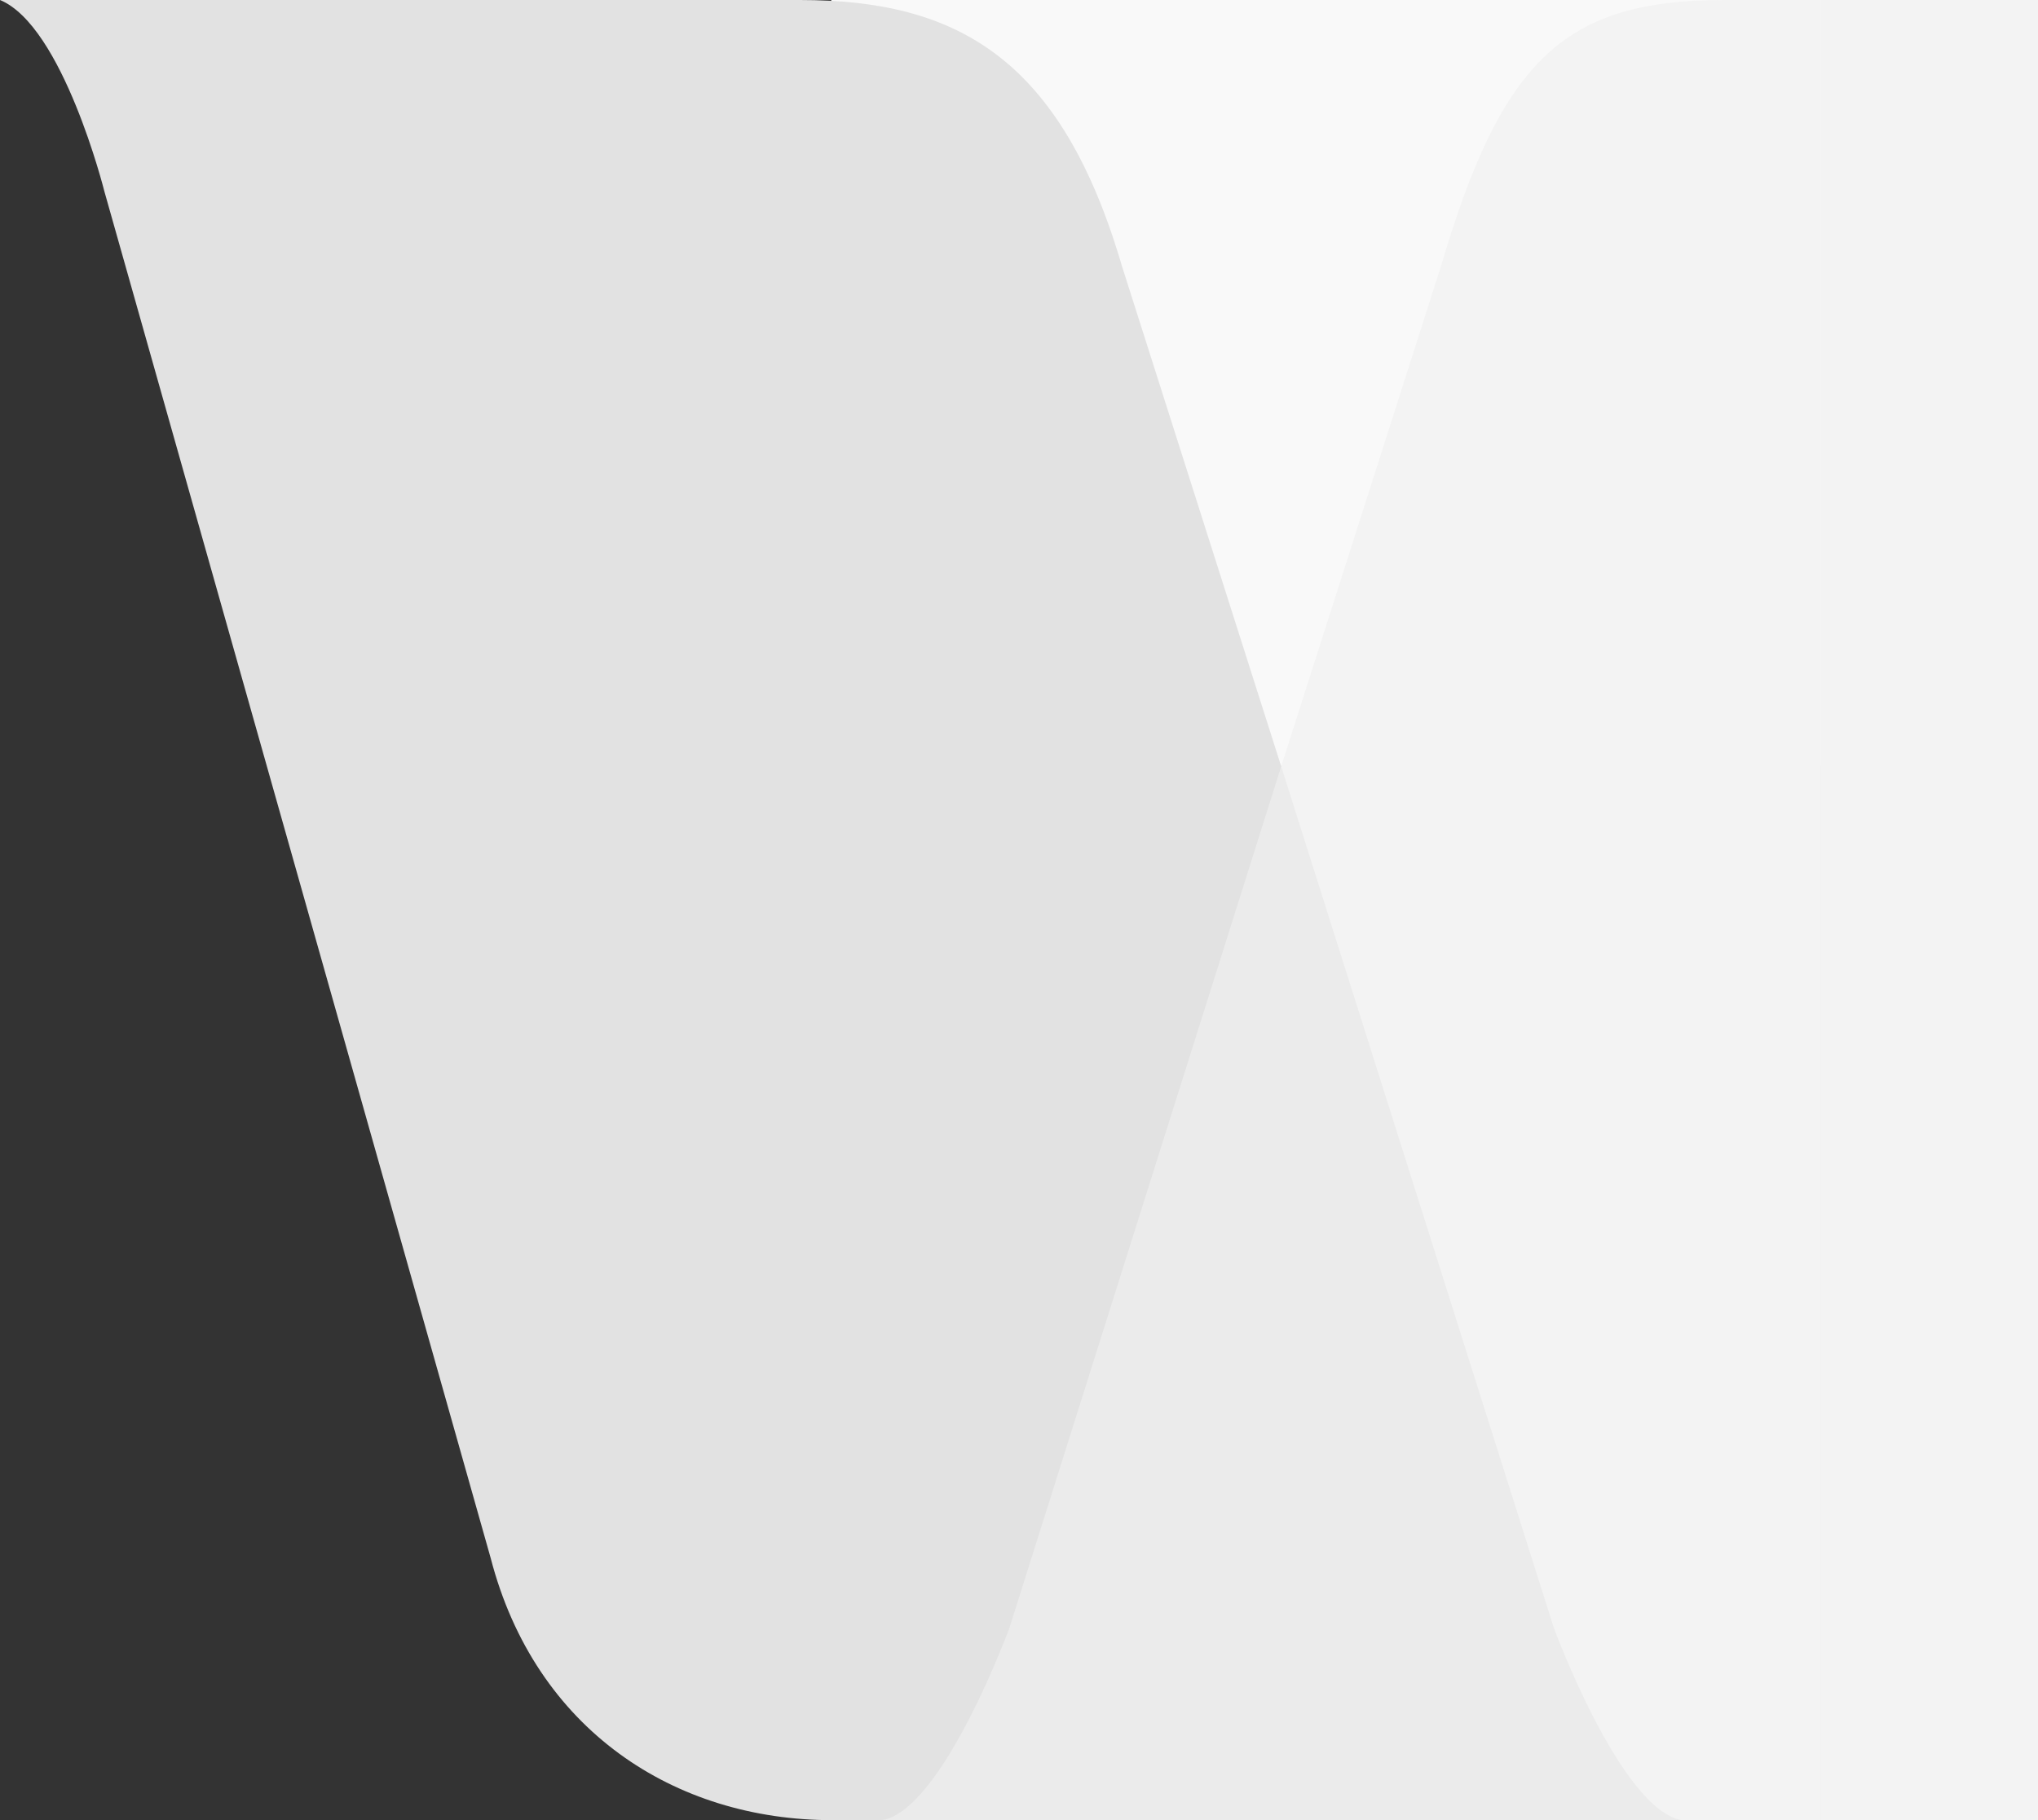
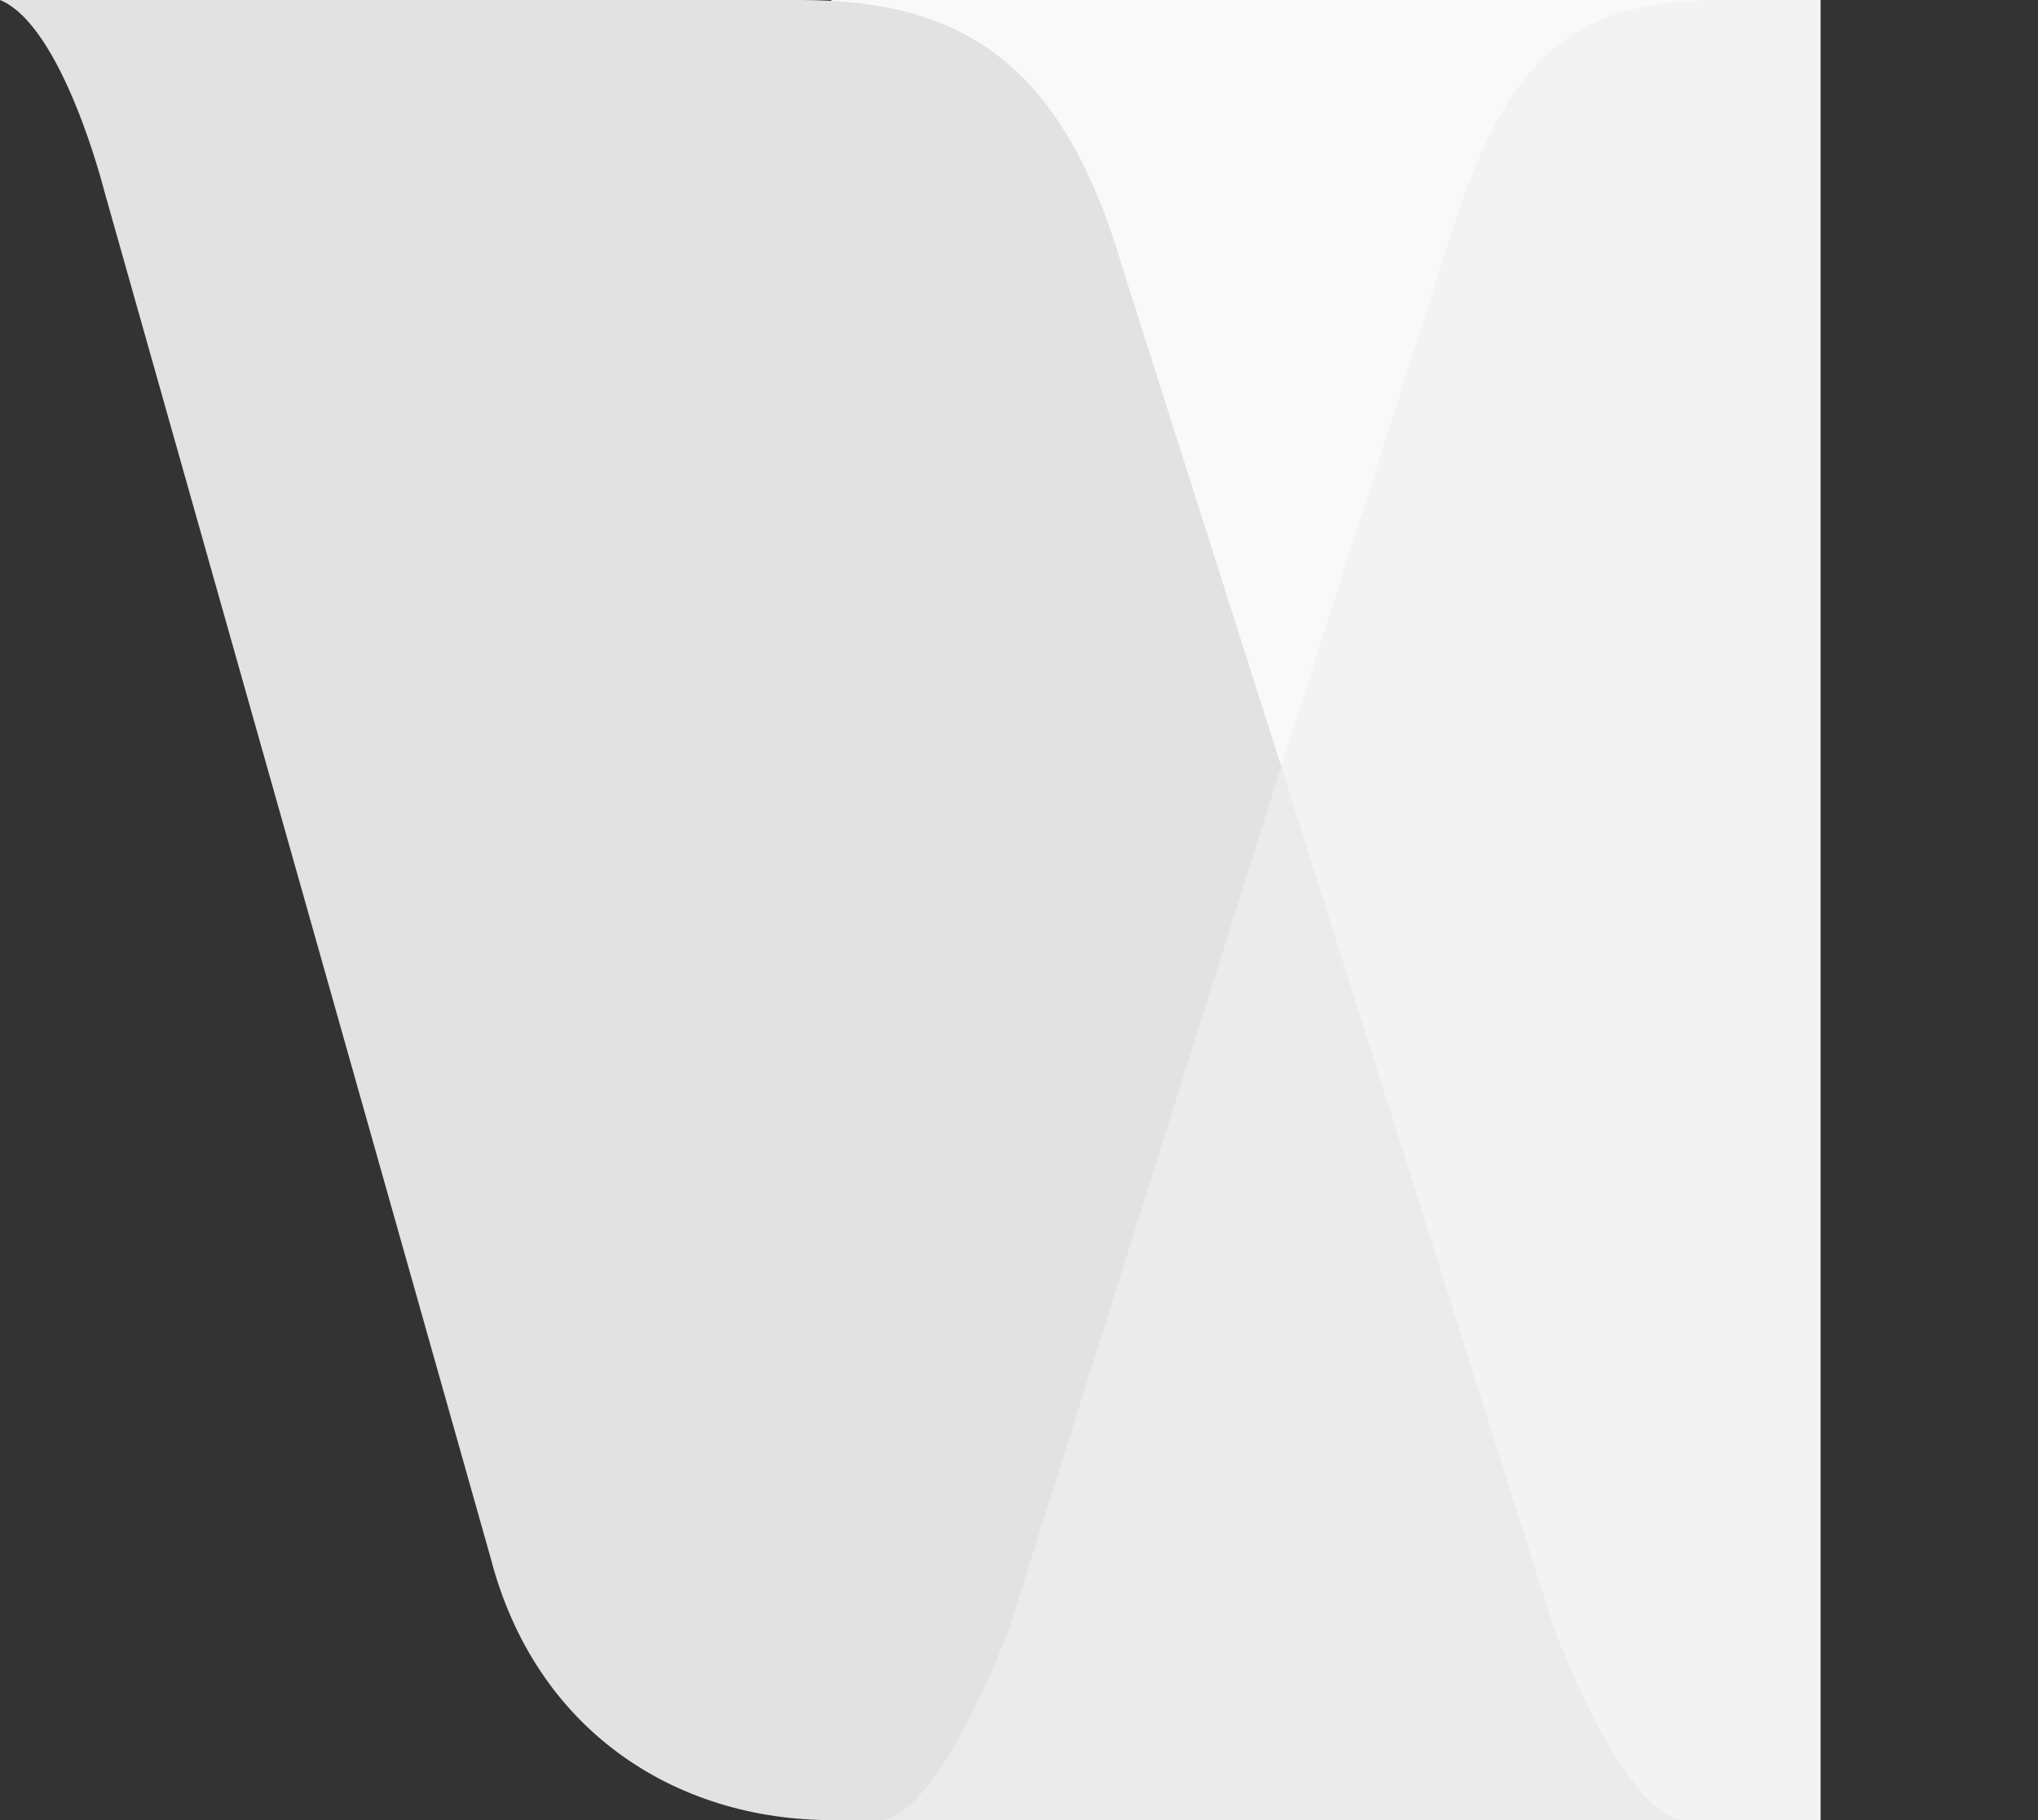
<svg xmlns="http://www.w3.org/2000/svg" width="684px" height="611px" viewBox="0 0 684 611" version="1.1" preserveAspectRatio="none">
  <rect x="0" y="0" width="684" height="611" fill="#333333" stroke="none" />
  <title>Energy_burst_light_grey</title>
  <g id="Energy_burst_light_grey" stroke="none" stroke-width="1" fill="none" fill-rule="evenodd">
-     <rect id="bg-colour" fill="#F3F3F3" x="383" y="0" width="716" height="611" />
    <polygon id="Light" fill="#F9F9F9" points="279 257 611 257 611 0 279 0" />
    <polygon id="Mid" fill="#EBEBEB" points="295 611 611 611 611 257 295 257" />
    <path d="M430,257.263 L521.493,546.414 C521.493,546.414 543.884,607.306 564.393,611 L611,610.999 L611,0 L578.604,0.001 C525.367,0.001 504.107,19.702 483.597,89.432 L430,257.263 Z" id="Primary" fill="#F3F3F3" />
    <path d="M338.804,546.414 L430,257.262 L376.587,89.432 C356.175,19.701 321.449,0 268.535,0 L0,0 C21.131,8.736 35.021,64.205 35.021,64.205 L164.687,523.033 C179.664,580.685 226.378,611 279.363,611 L296.135,611 C316.501,607.306 338.804,546.414 338.804,546.414" id="Dark" fill="#E2E2E2" />
  </g>
</svg>